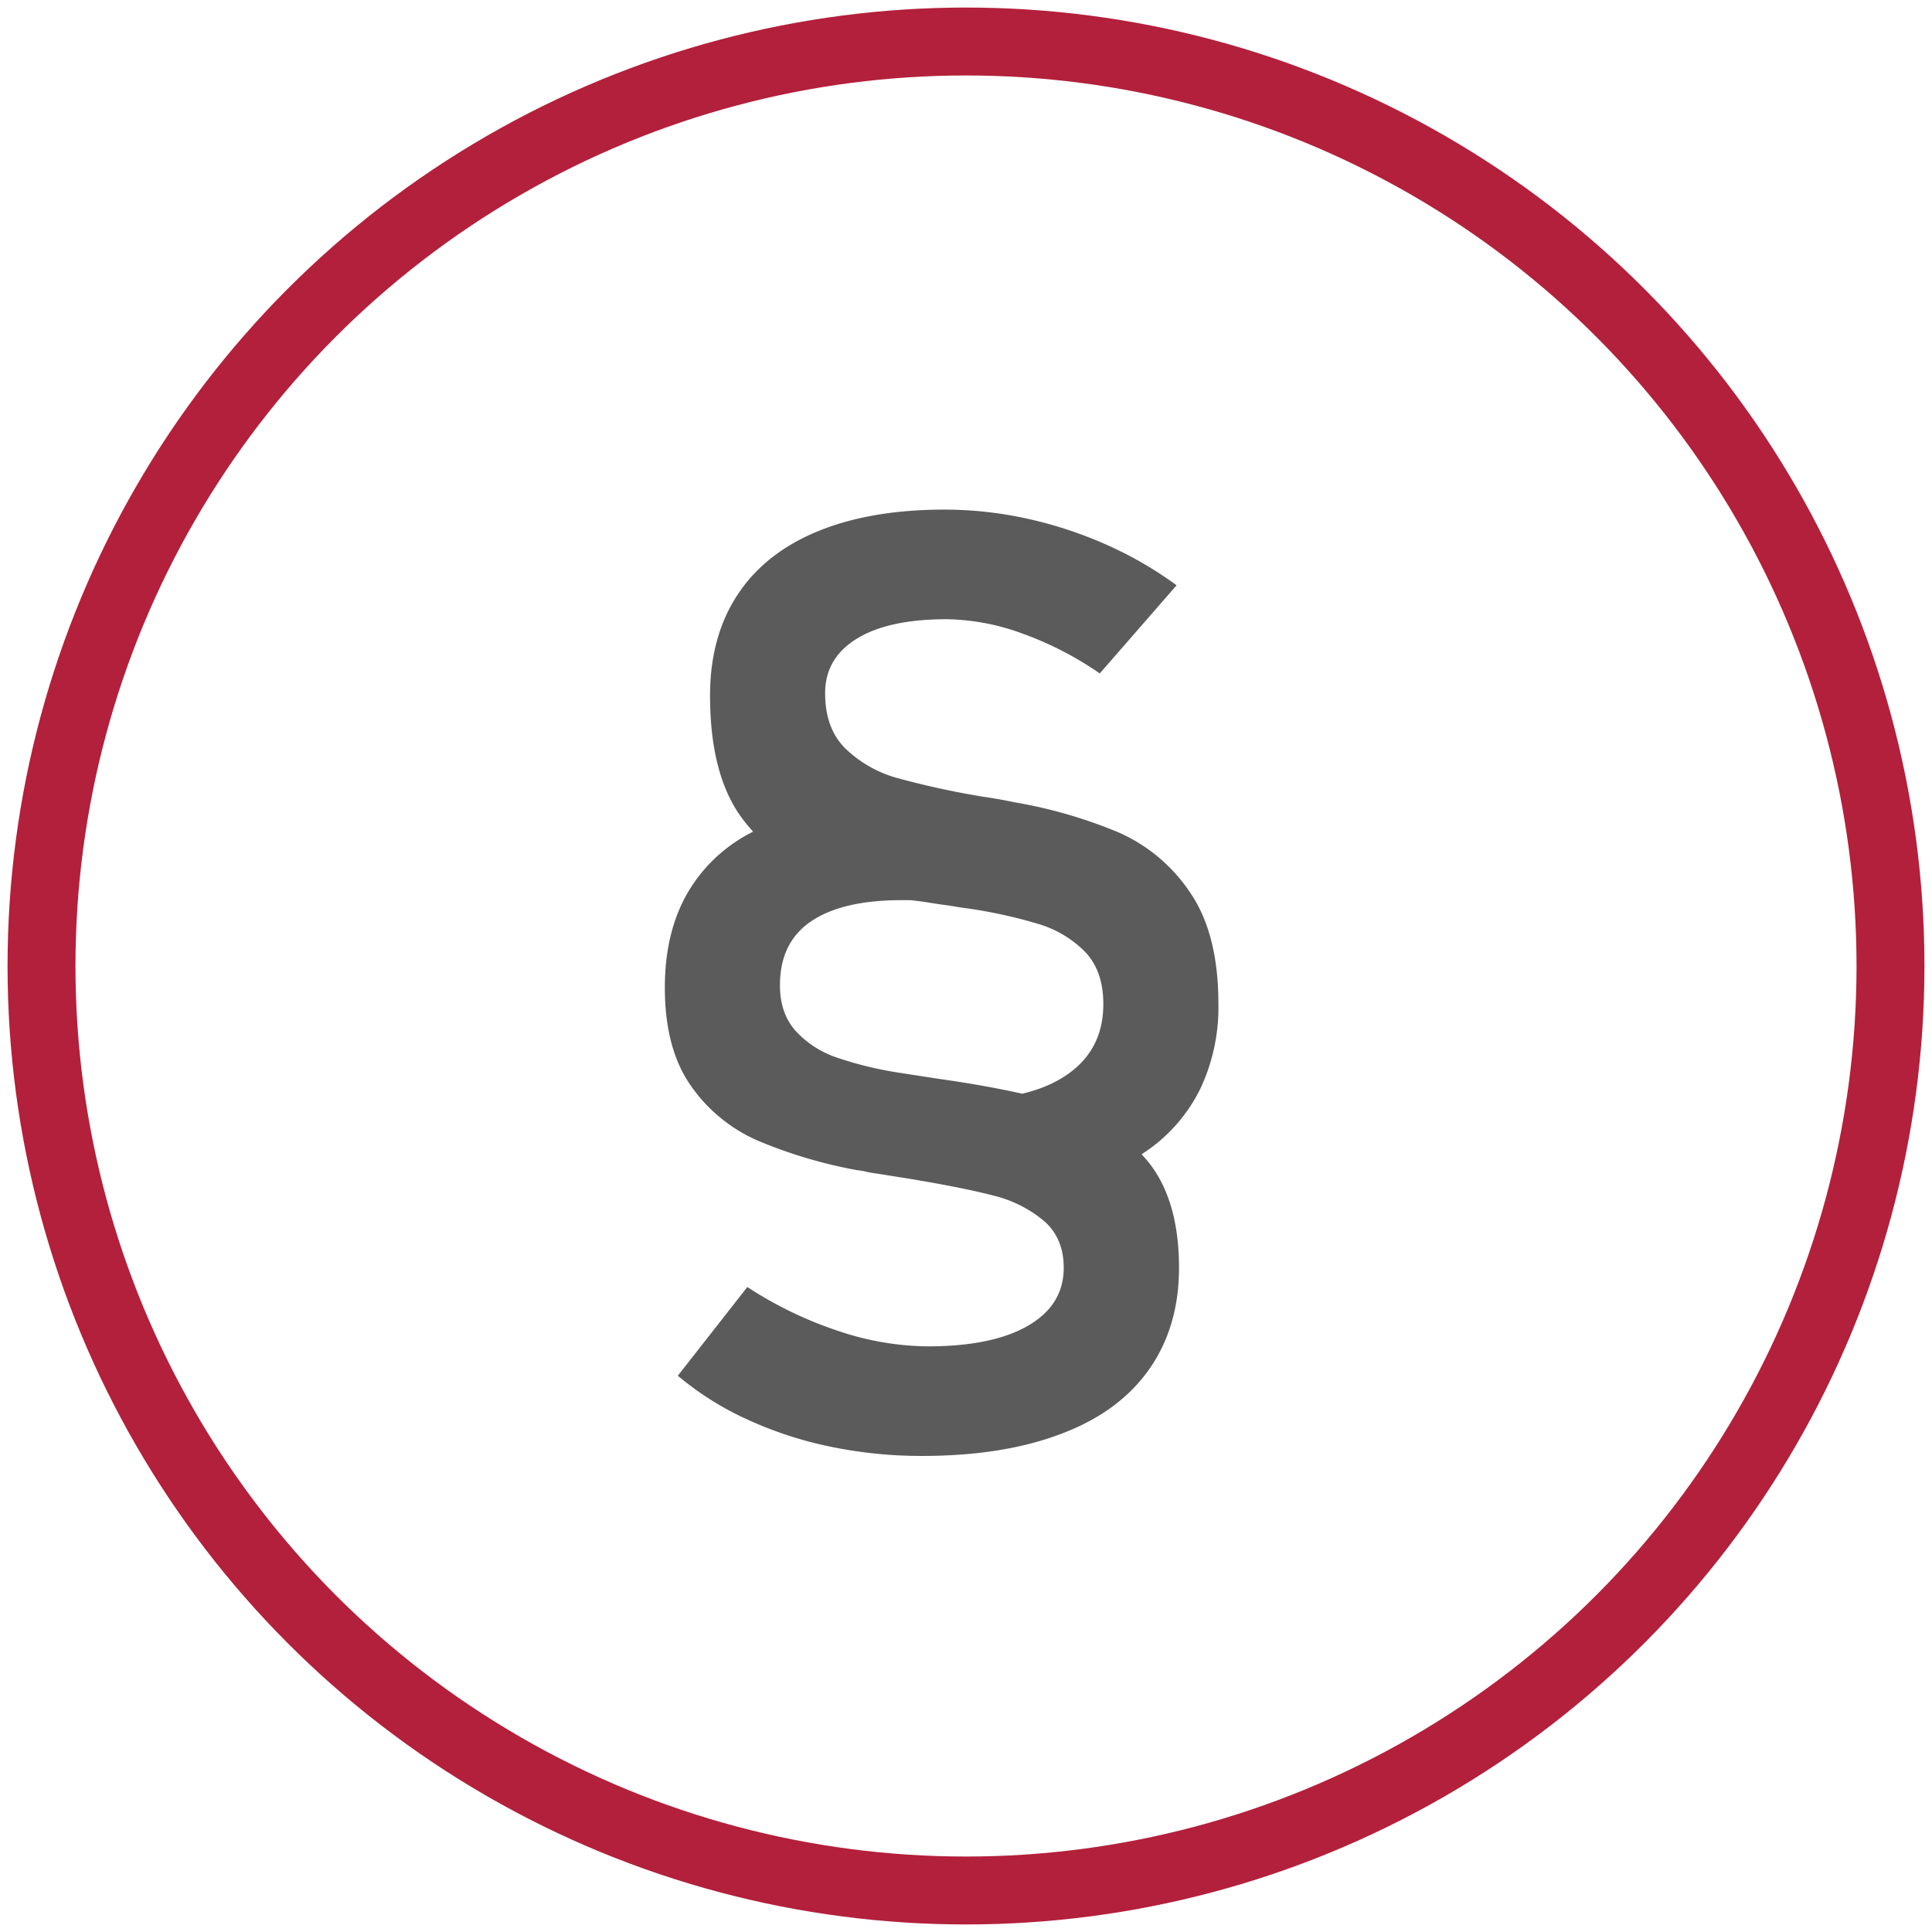
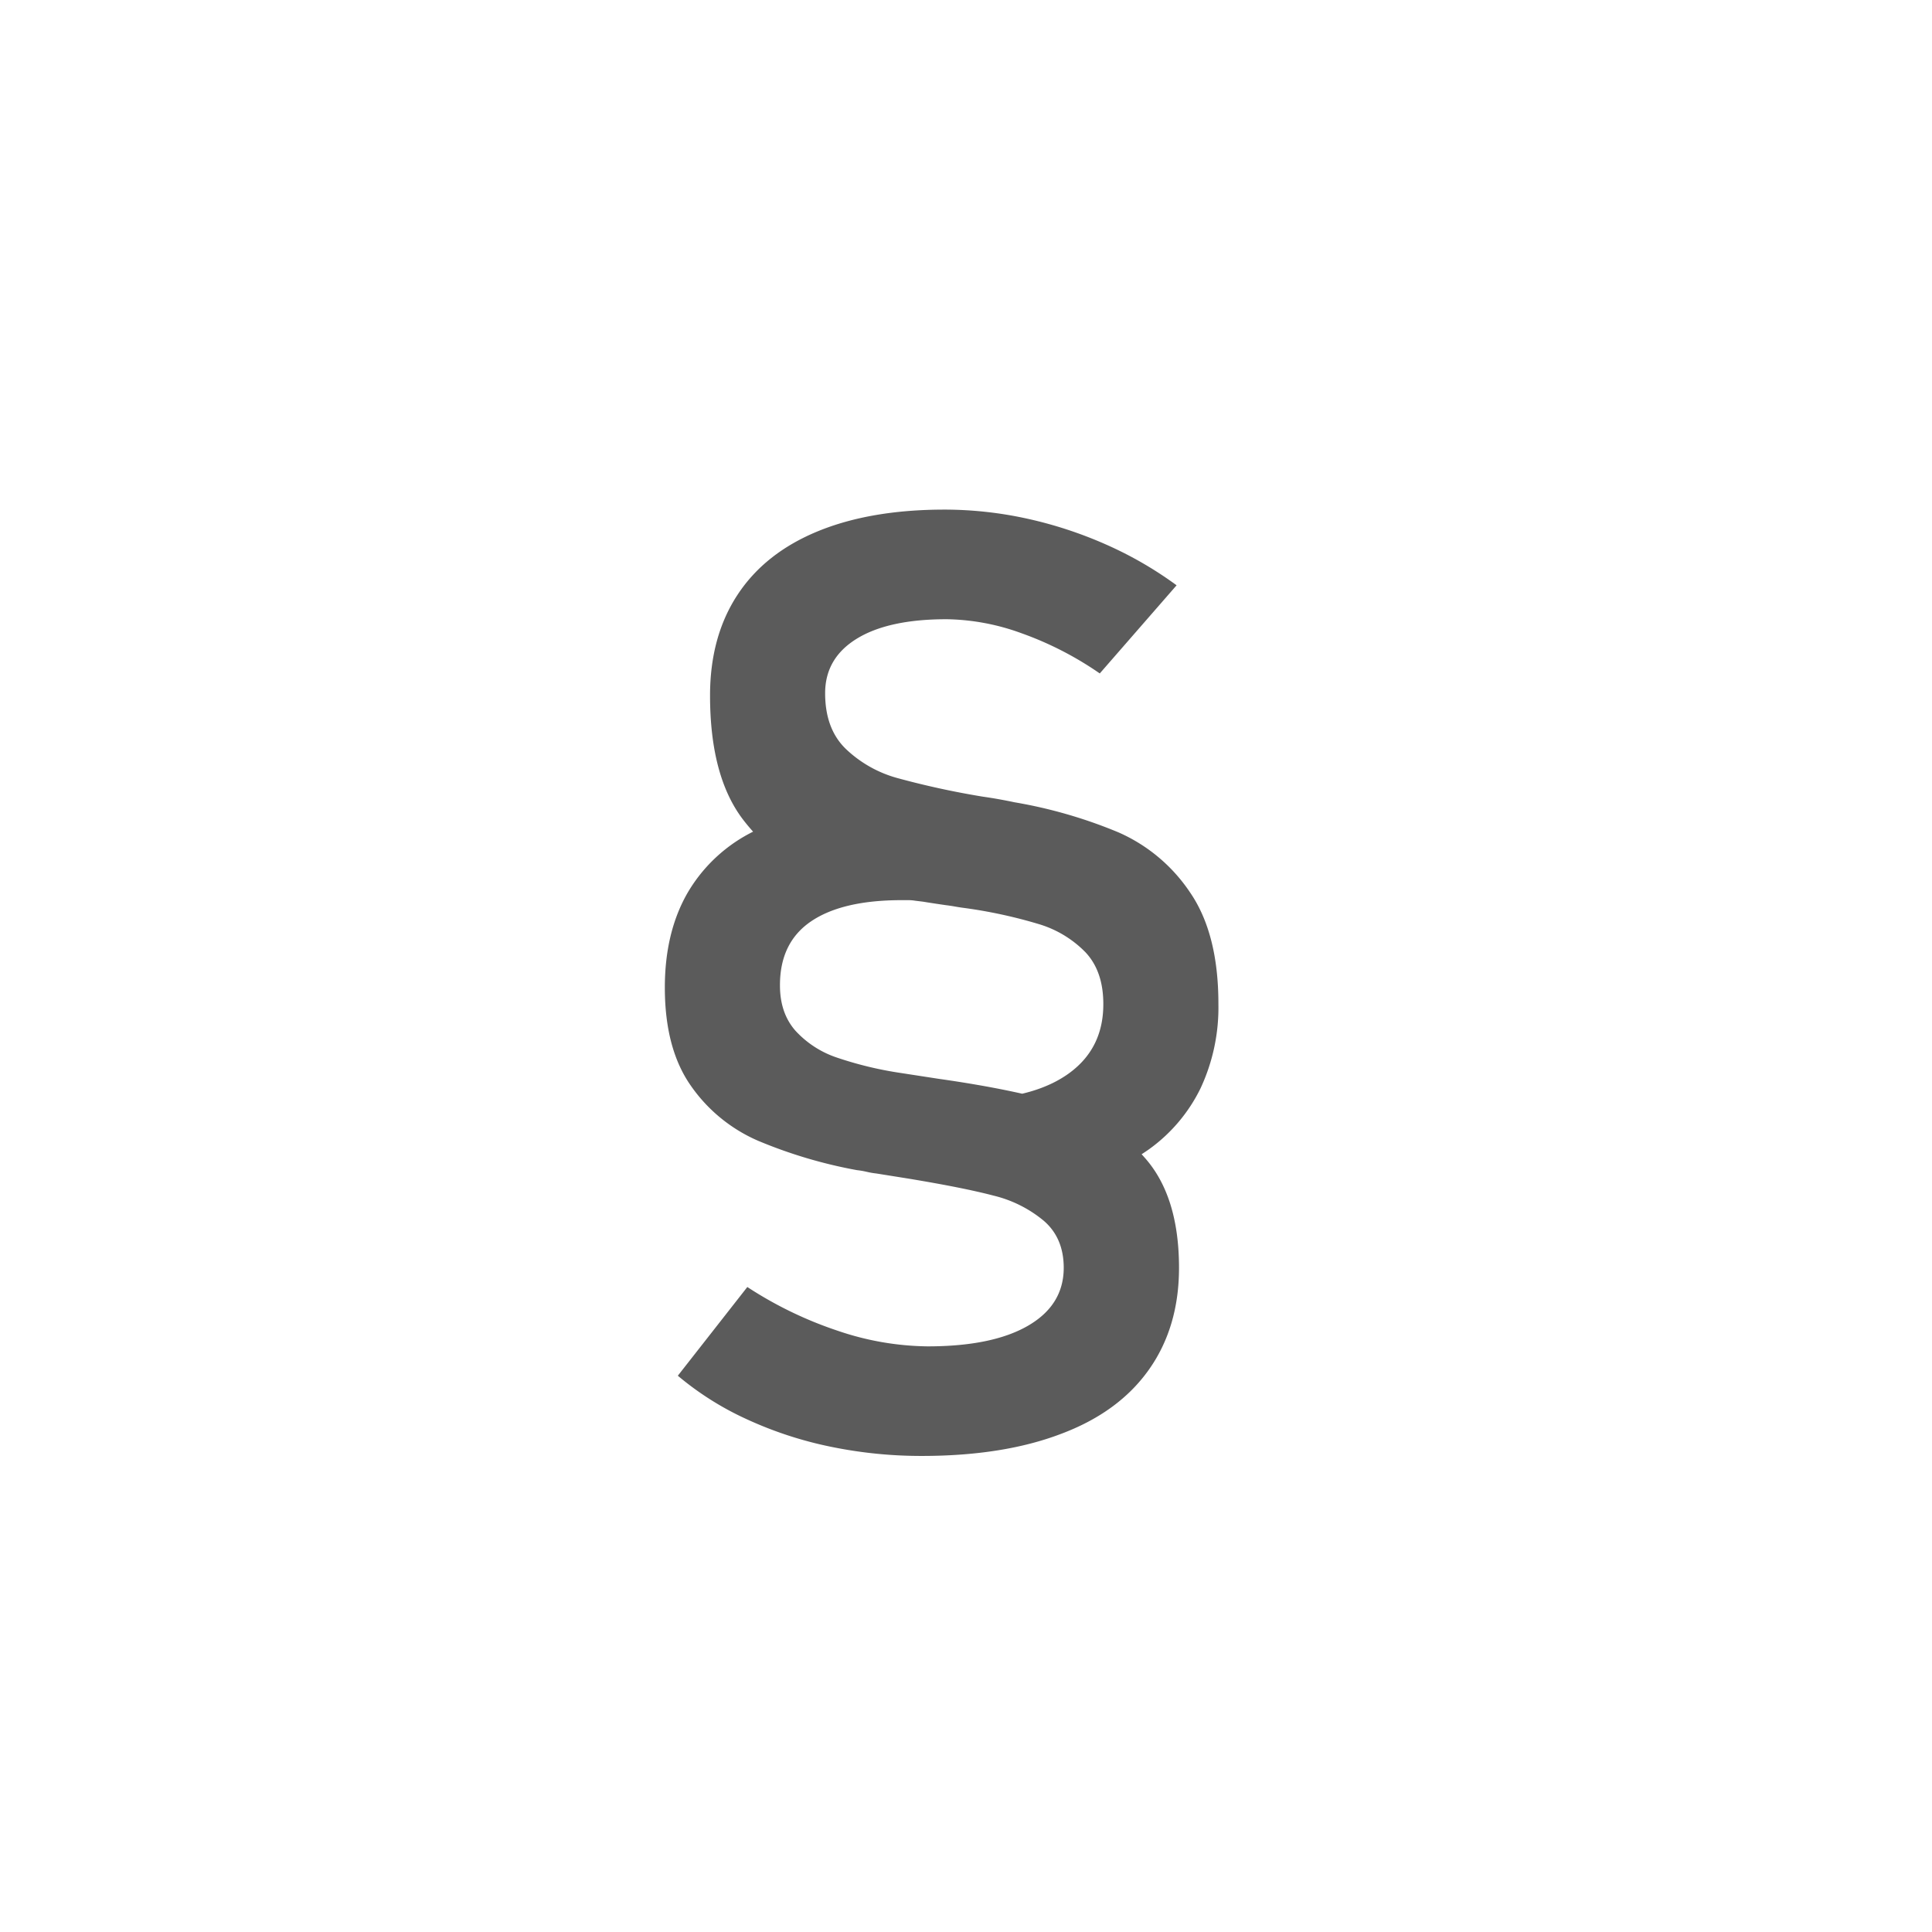
<svg xmlns="http://www.w3.org/2000/svg" id="Ebene_1" data-name="Ebene 1" viewBox="0 0 512 512">
  <defs>
    <style>.cls-1{fill:none;stroke:#b3203b;stroke-miterlimit:10;stroke-width:18px;}.cls-2{fill:#5b5b5b;}</style>
  </defs>
  <title>Umsatzsteuer</title>
-   <circle class="cls-1" cx="256" cy="256" r="245" />
  <path class="cls-2" d="M220.06,383.38a101.91,101.91,0,0,1-22.16-7.27,79.63,79.63,0,0,1-18.27-11.53l18.42-23.51a103.25,103.25,0,0,0,24,11.61,76.12,76.12,0,0,0,23.74,4.12q17.21,0,26.65-5.47T281.9,336q0-7.94-5.31-12.5a32.89,32.89,0,0,0-13.33-6.66q-8-2.1-22.54-4.5L232.34,311a21.69,21.69,0,0,1-2.62-.45,22,22,0,0,0-2.62-.45,126.09,126.09,0,0,1-26.21-7.79,42,42,0,0,1-17.82-14.6q-6.88-9.81-6.88-26,0-14.67,6.06-25.16a41.5,41.5,0,0,1,17.82-16.39q11.76-5.92,28.53-7.27l18.86,26.51A19.59,19.59,0,0,0,245,239l-2.47-.3a10.93,10.93,0,0,0-1.8-.15h-1.79q-15.72,0-24,5.62t-8.24,17q0,7.33,4.12,12a26.11,26.11,0,0,0,11,7.11,97.08,97.08,0,0,0,17.22,4.12l1.94.3,3.9.6,3.89.6q20.07,2.85,32.79,6.74a46.93,46.93,0,0,1,21.79,14.15Q312.45,317,312.45,336q0,15.72-8,27T281.16,380q-15.29,5.83-36.84,5.84A118.78,118.78,0,0,1,220.06,383.38Zm38.78-92q16-.6,24.79-7.19t8.76-18.12q0-8.67-4.72-13.7a28.78,28.78,0,0,0-12.43-7.49,128.67,128.67,0,0,0-19.69-4.26c-.8-.1-1.63-.23-2.47-.38s-1.67-.27-2.47-.37q-19.92-2.85-32.35-7T197,217.31q-8.83-11.46-8.83-33,0-15.57,7.26-26.65t21.26-16.85q14-5.76,33.62-5.76a102.34,102.34,0,0,1,21.86,2.39,109.78,109.78,0,0,1,21,6.89,99.62,99.62,0,0,1,18.64,10.78l-20.36,23.36a88.56,88.56,0,0,0-20.67-10.63,60.25,60.25,0,0,0-19.91-3.74q-15.42,0-23.81,5.16t-8.39,14.45q0,9.44,5.47,14.75a32.08,32.08,0,0,0,13.62,7.72,222.91,222.91,0,0,0,22.69,4.94c1.4.2,2.79.42,4.19.67s2.8.52,4.2.82a126.59,126.59,0,0,1,27.62,8,44.23,44.23,0,0,1,18.95,15.94q7.49,10.94,7.48,29.5a50.56,50.56,0,0,1-4.71,22.31,43.21,43.21,0,0,1-13.85,16.33,64.4,64.4,0,0,1-22.32,9.88Z" />
</svg>